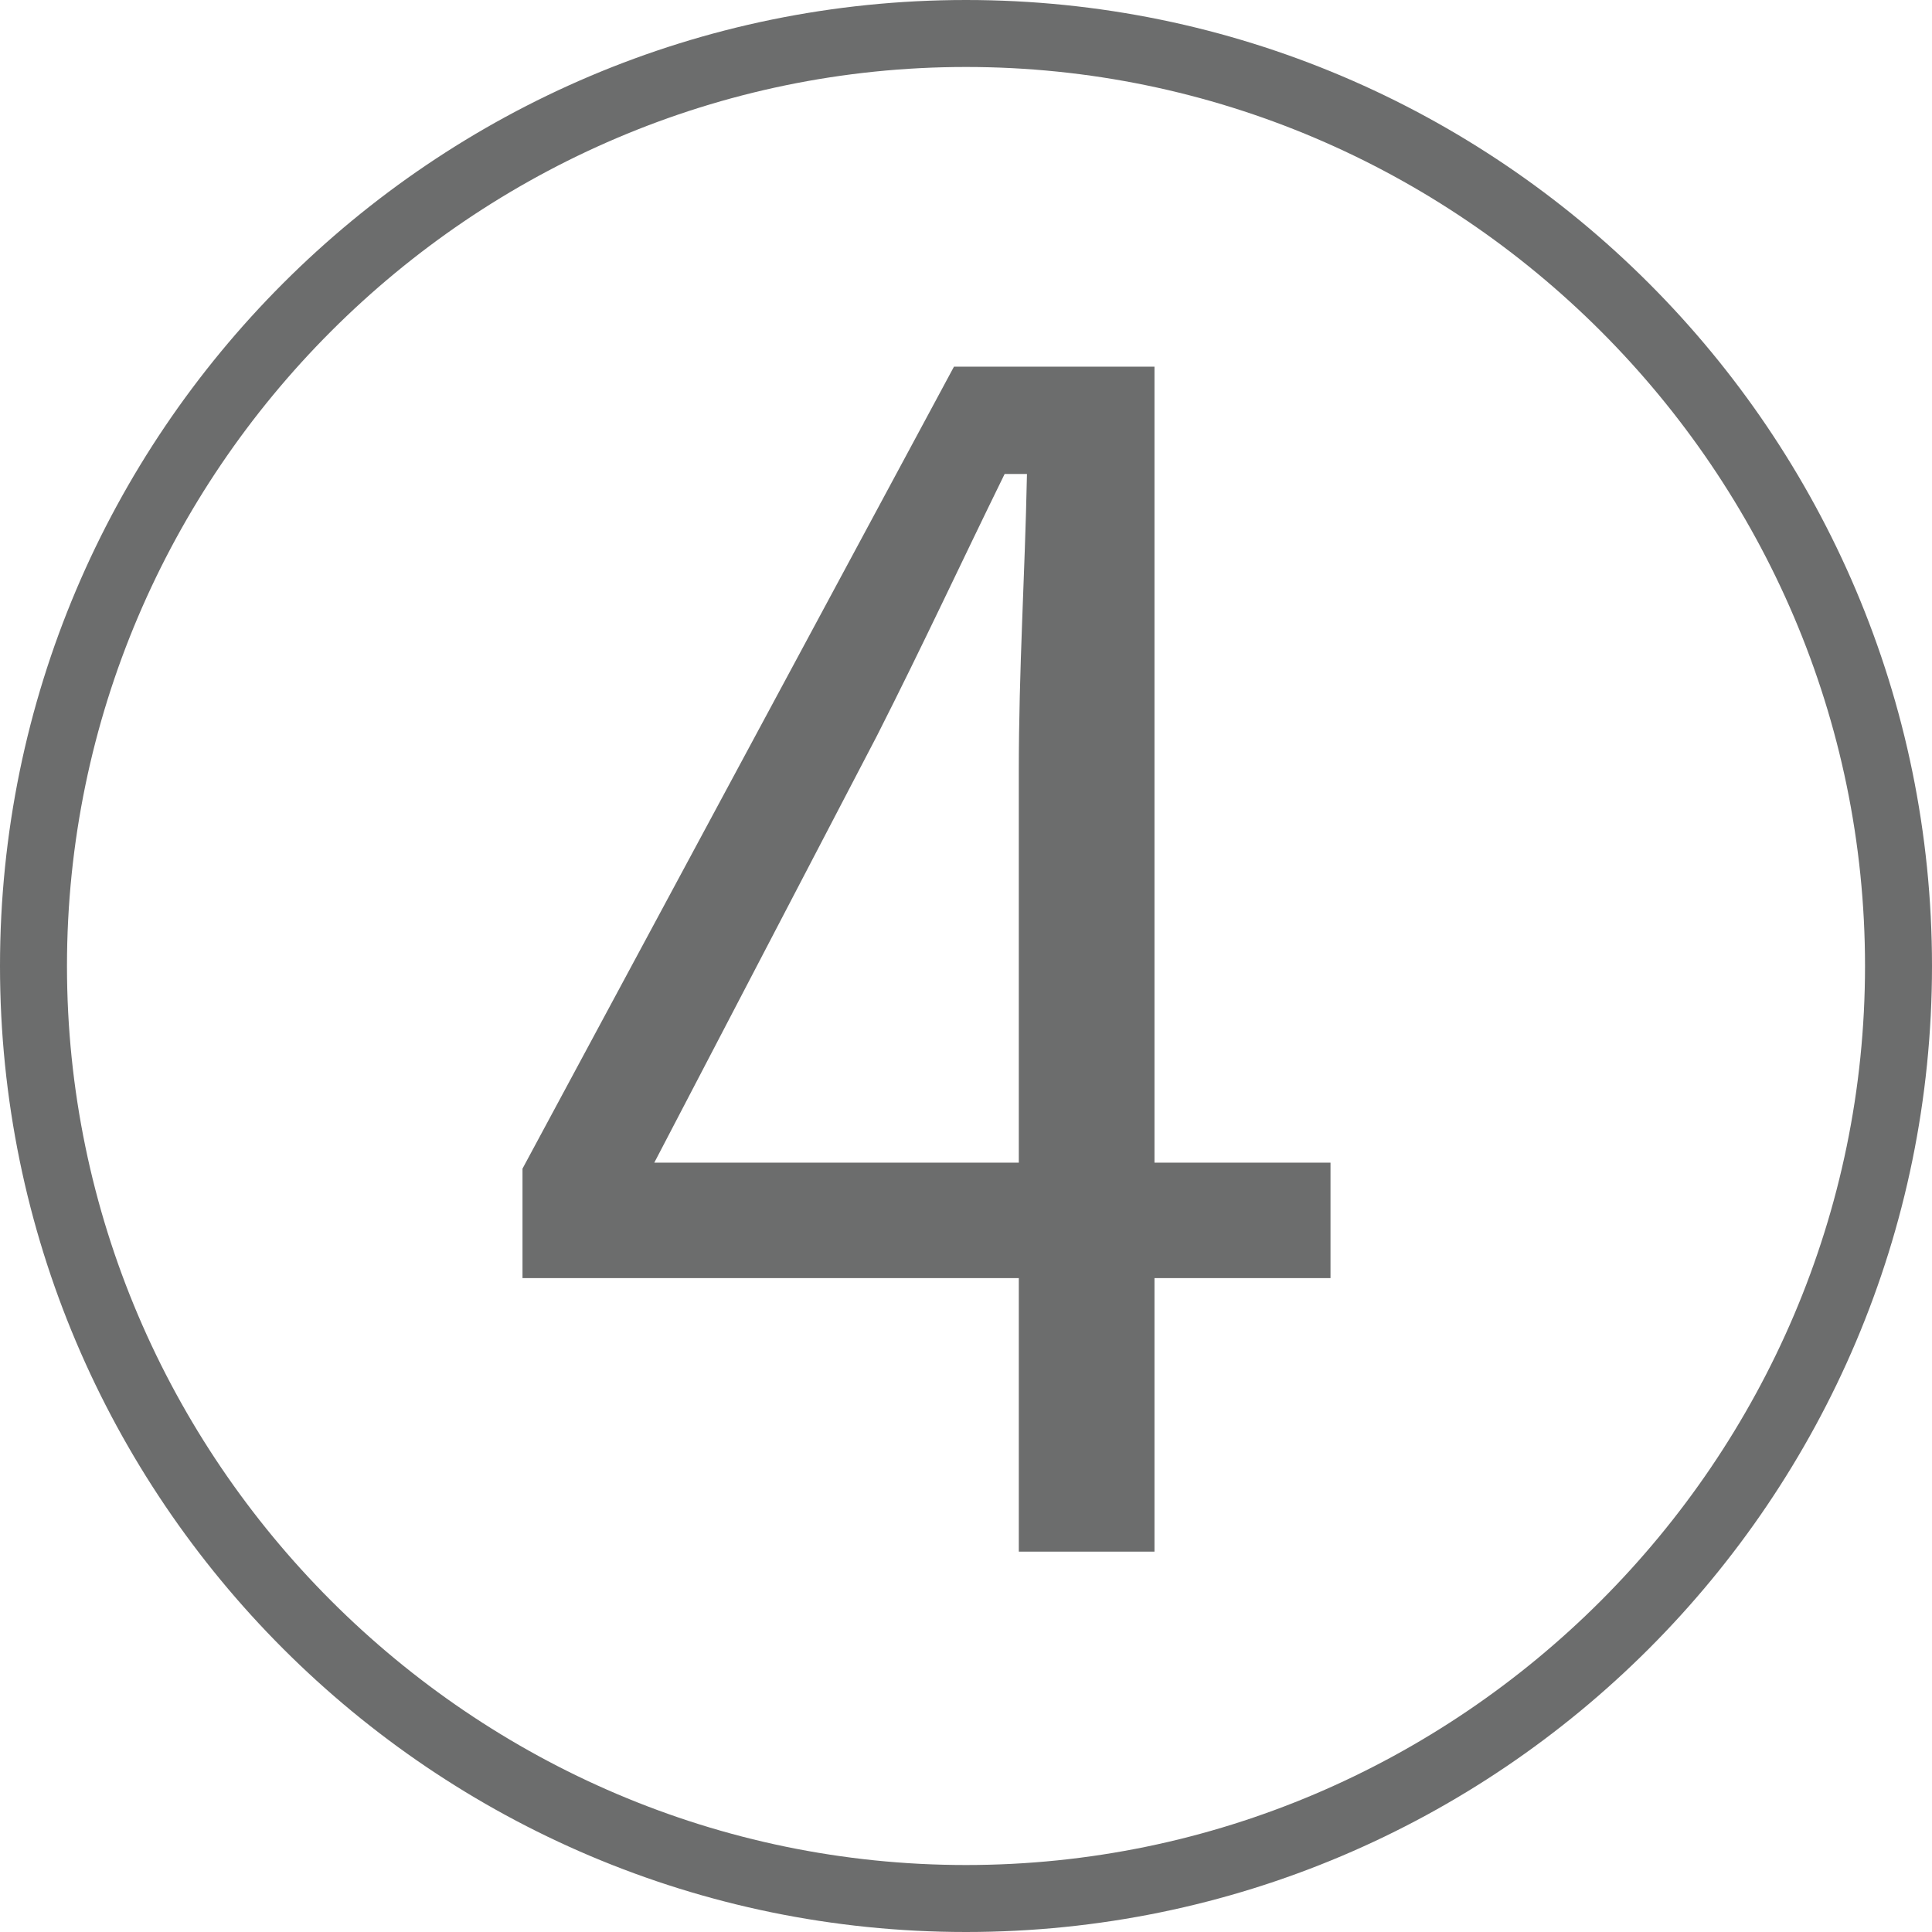
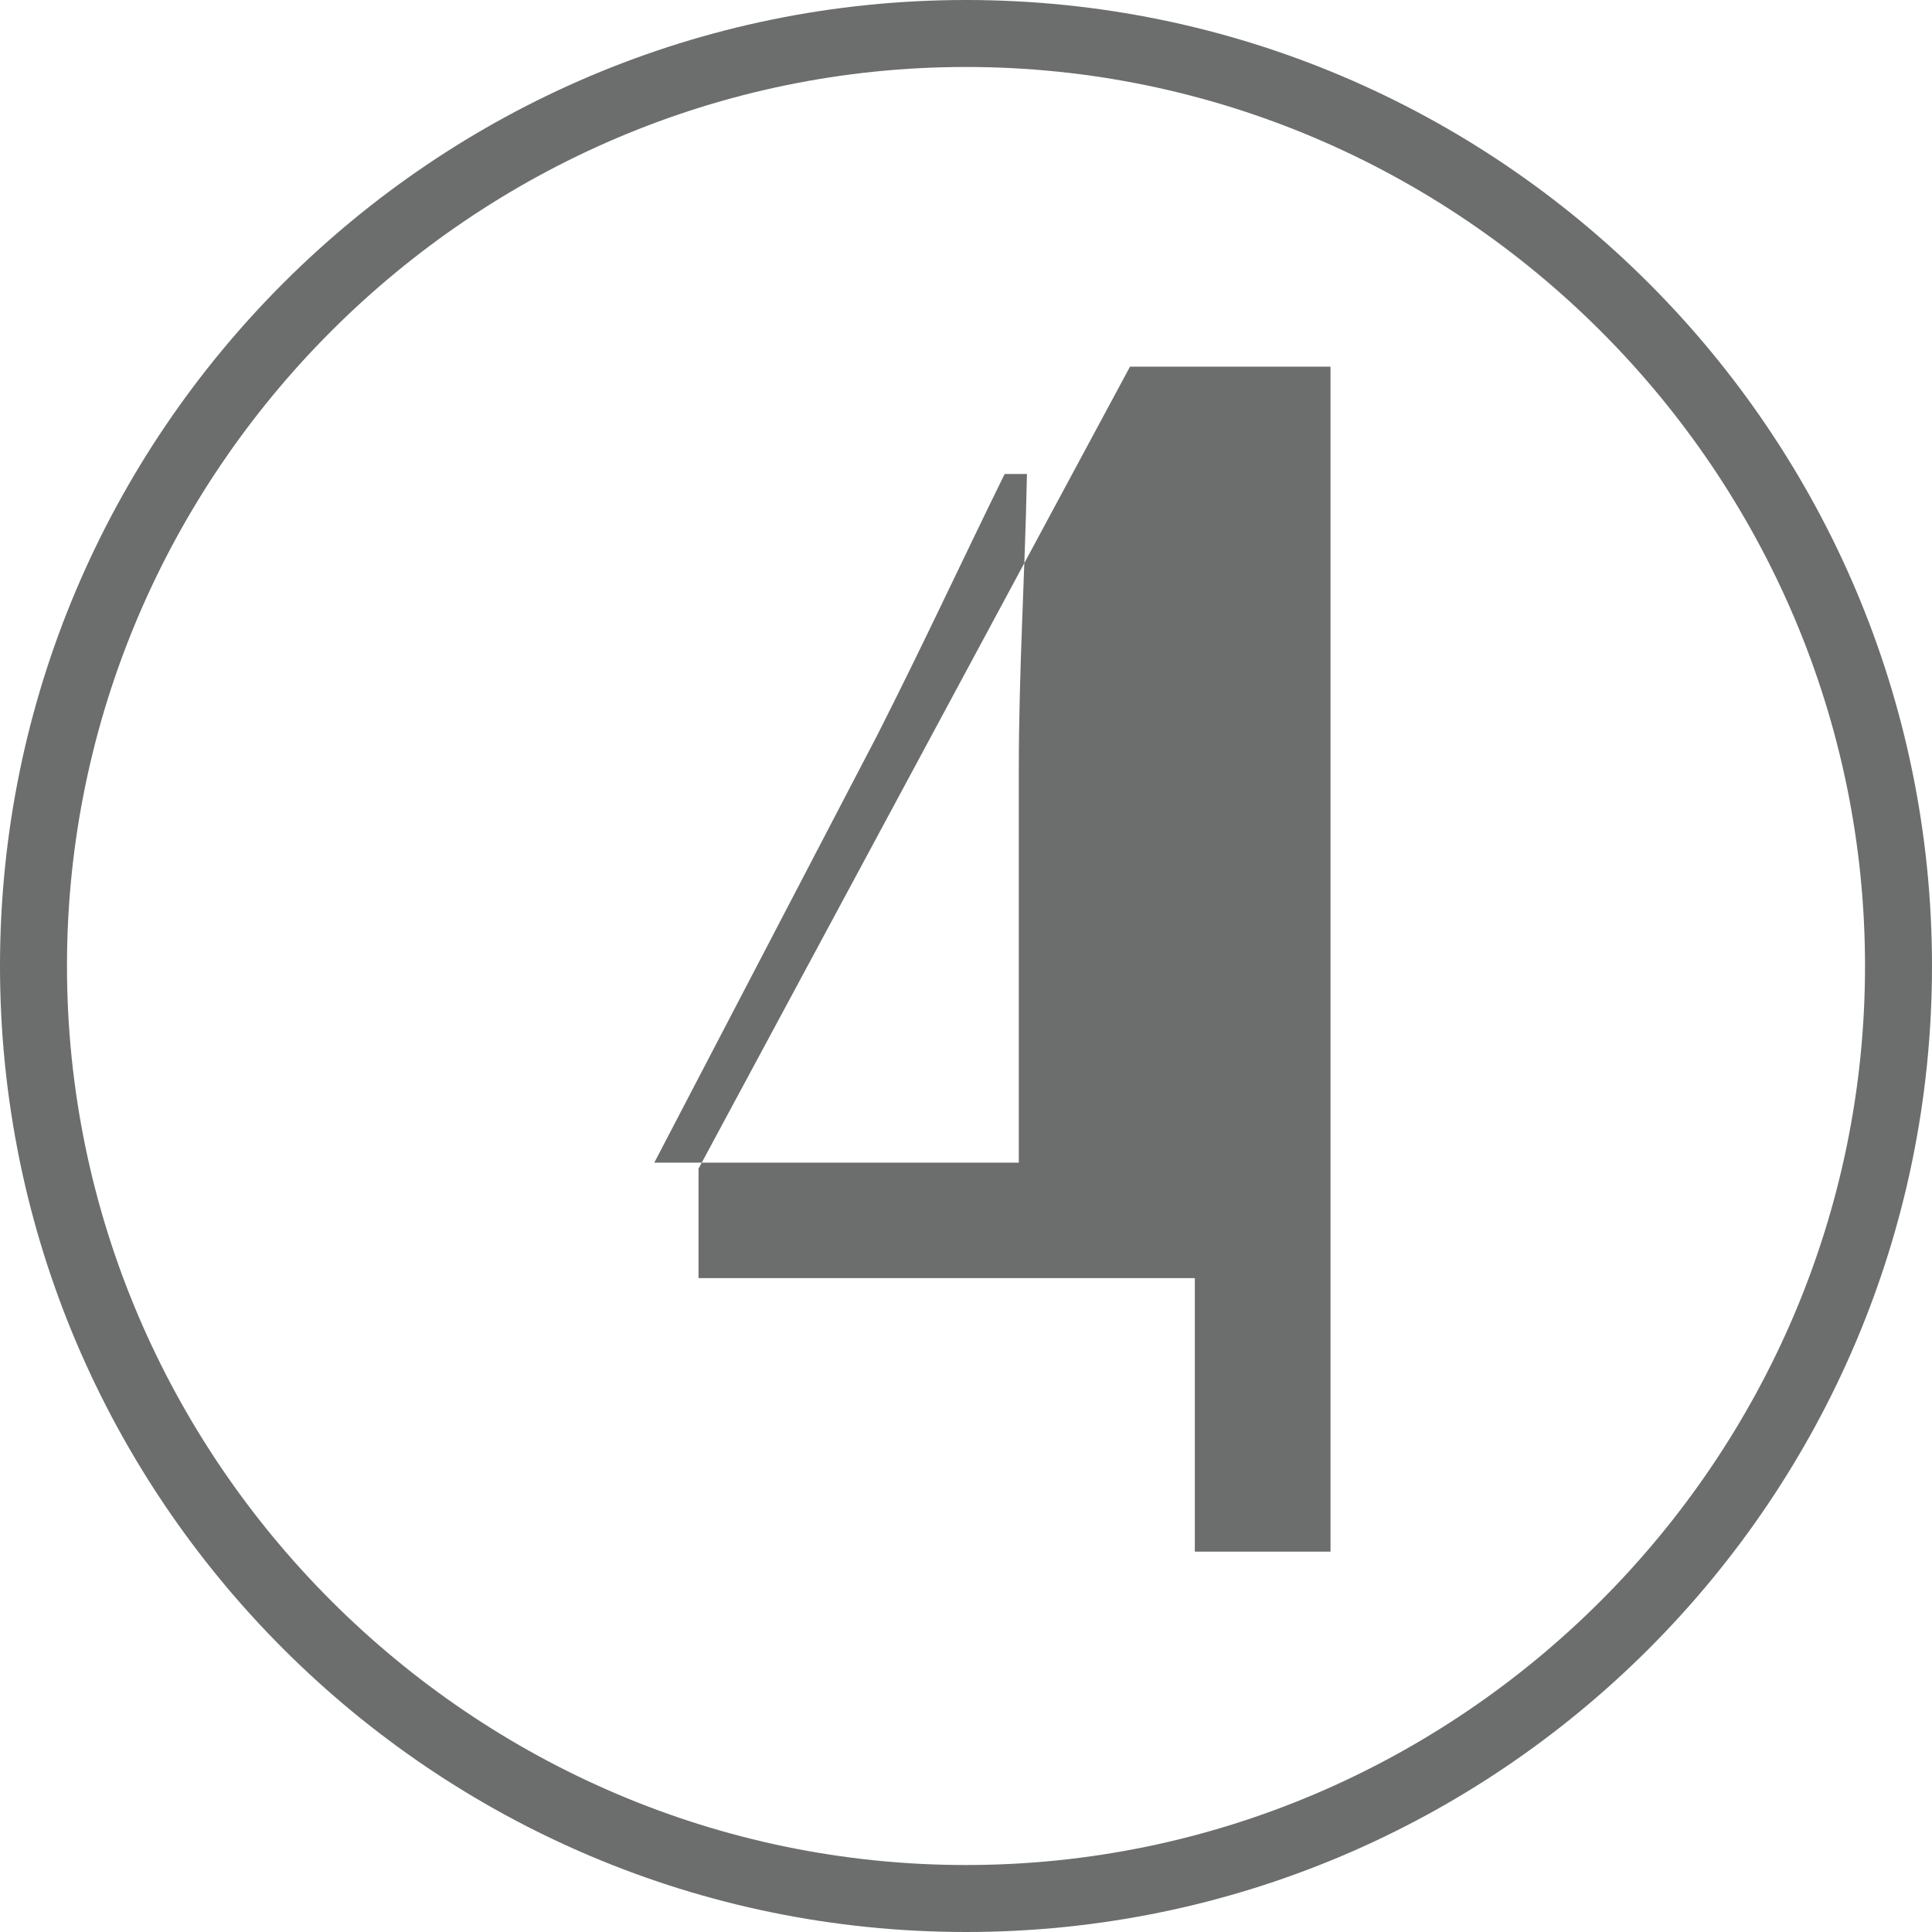
<svg xmlns="http://www.w3.org/2000/svg" width="45" height="45" viewBox="0 0 45 45">
-   <path d="M45,22.5c0,12.41-10.09,22.5-22.5,22.5S0,34.91,0,22.5,10.09,0,22.5,0s22.5,10.09,22.5,22.5ZM1.56,22.5c0,11.51,9.43,20.94,20.94,20.94s20.94-9.43,20.94-20.94S34.01,1.56,22.5,1.56,1.56,10.99,1.56,22.5ZM26.89,27.08h4.1v2.69h-4.1v6.37h-3.16v-6.37h-11.56v-2.55l10.05-18.68h4.67v18.54ZM23.73,17.97c0-2.41.14-4.48.19-6.93h-.52c-1.04,2.12-1.89,3.96-2.97,6.09l-5.19,9.95h8.49v-9.1Z" style="fill:#6c6d6d;stroke-width:0px" />
+   <path d="M45,22.5c0,12.41-10.09,22.5-22.5,22.5S0,34.91,0,22.5,10.09,0,22.5,0s22.5,10.09,22.5,22.5ZM1.56,22.5c0,11.51,9.43,20.94,20.94,20.94s20.94-9.43,20.94-20.94S34.01,1.56,22.5,1.56,1.56,10.99,1.56,22.5ZM26.89,27.08h4.1v2.69v6.37h-3.16v-6.37h-11.56v-2.55l10.05-18.68h4.67v18.54ZM23.73,17.97c0-2.41.14-4.48.19-6.93h-.52c-1.04,2.12-1.89,3.96-2.97,6.09l-5.19,9.95h8.49v-9.1Z" style="fill:#6c6d6d;stroke-width:0px" />
</svg>